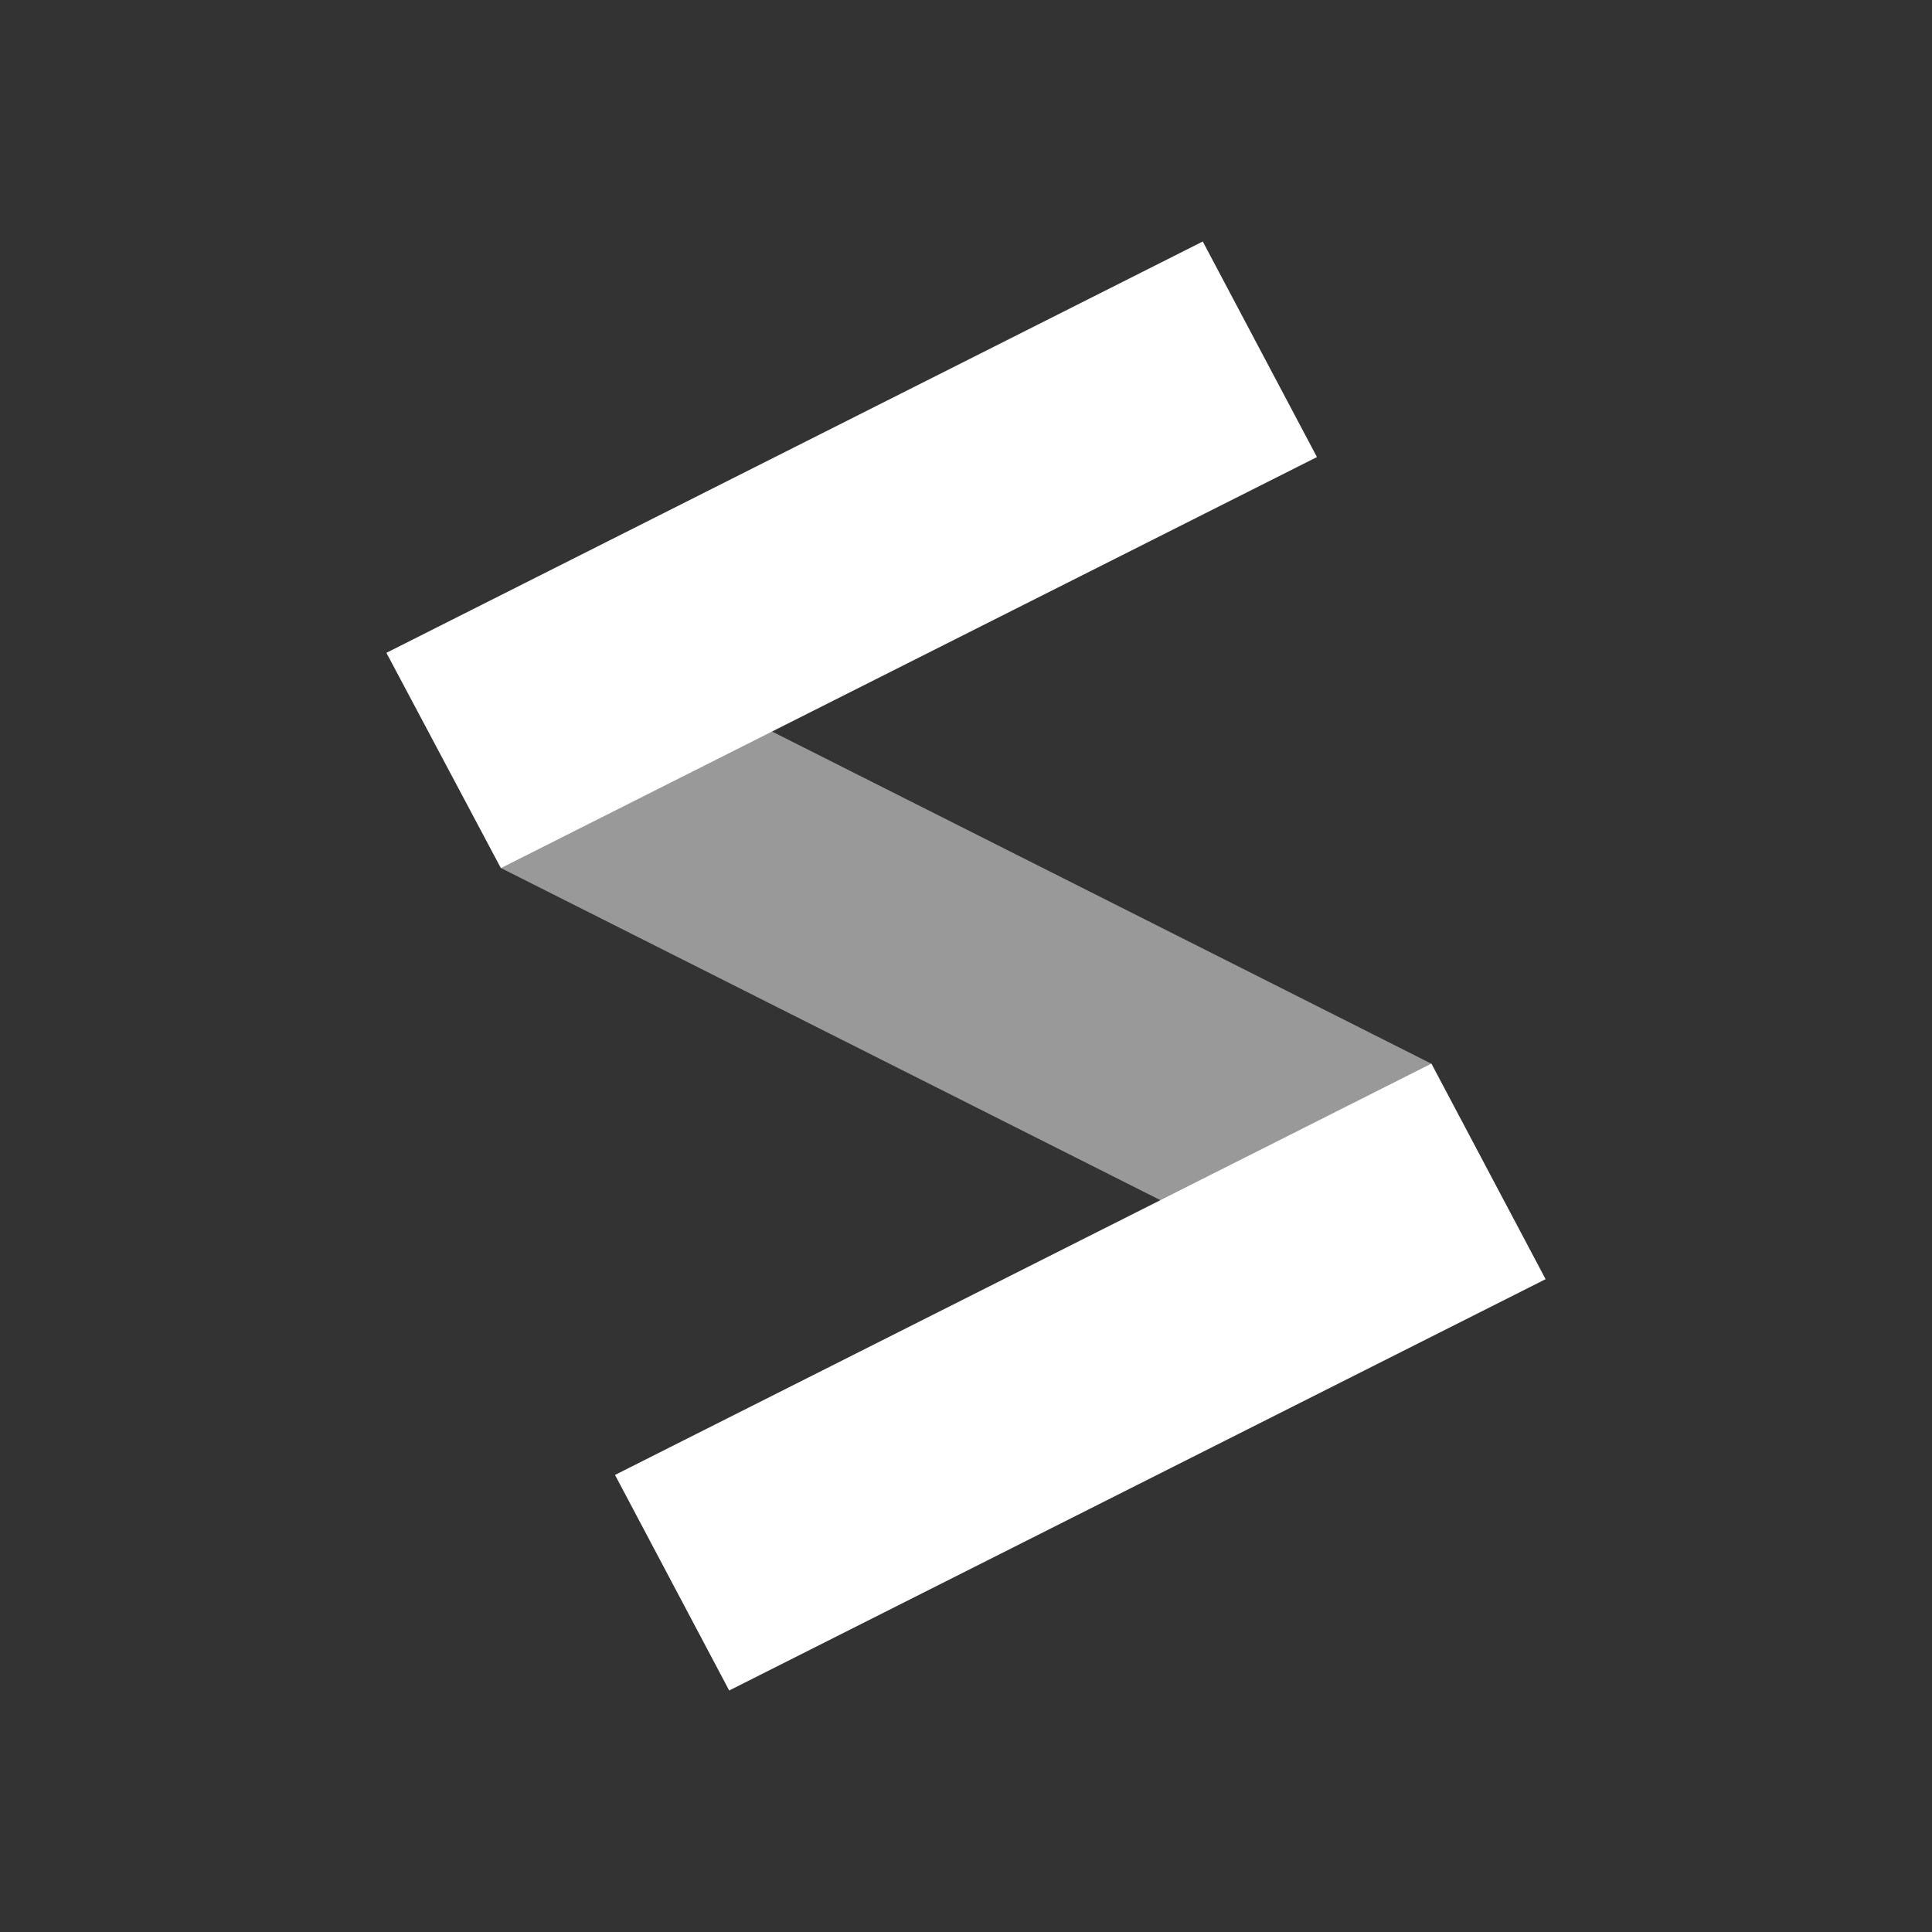
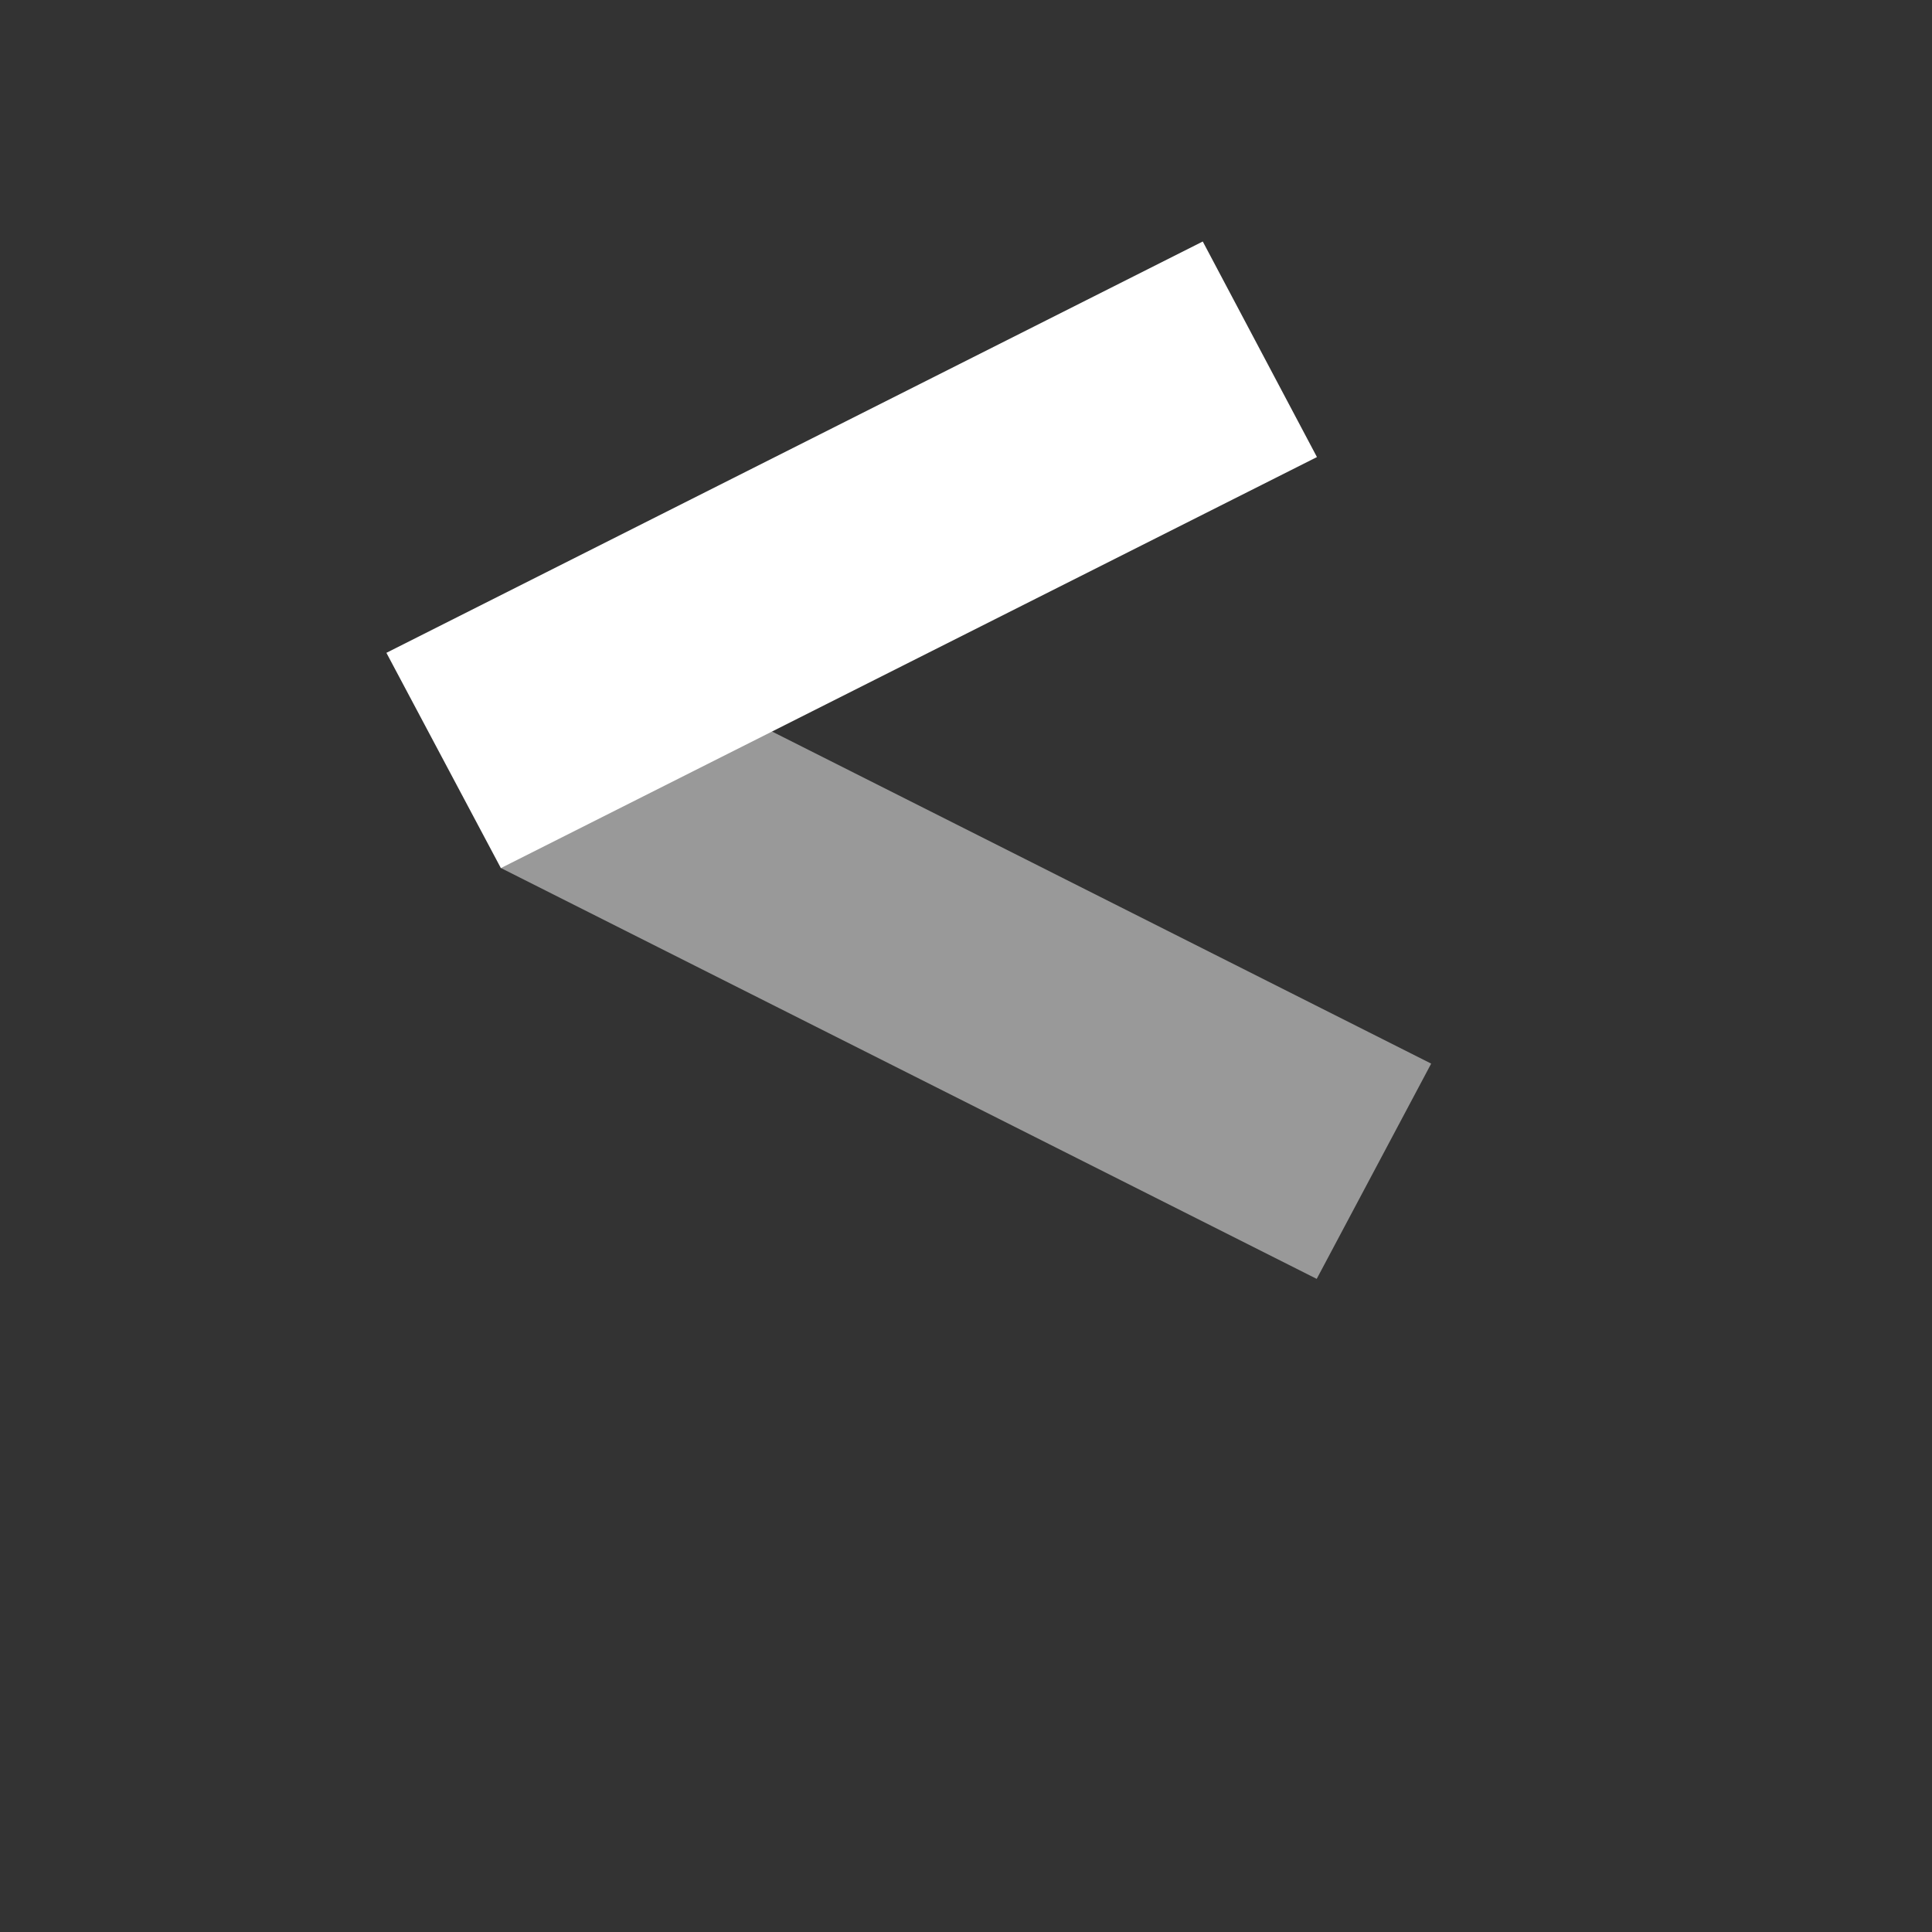
<svg xmlns="http://www.w3.org/2000/svg" width="40" height="40" viewBox="0 0 40 40" fill="none">
  <rect x="0" y="0" width="40" height="40" fill="#333333" stroke="none" />
  <g clip-path="url(#clip0_7156_87420)">
    <path d="M27.266 9.463L10.37 17.973L8 13.516L24.902 5L27.266 9.463Z" fill="white" />
-     <path d="M32 26.484L15.097 35L12.733 30.537L29.636 22.021L32 26.484Z" fill="white" />
    <path opacity="0.5" d="M10.364 17.968L27.261 26.478L29.631 22.021L12.728 13.505L10.364 17.968Z" fill="white" />
  </g>
  <defs>
    <clipPath id="clip0_7156_87420">
      <rect width="24" height="30" fill="white" transform="translate(8 5)" />
    </clipPath>
  </defs>
</svg>